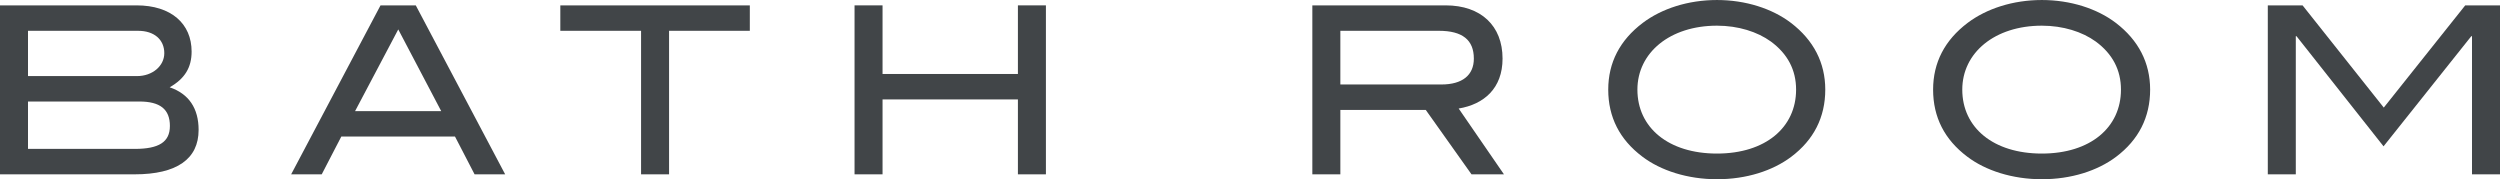
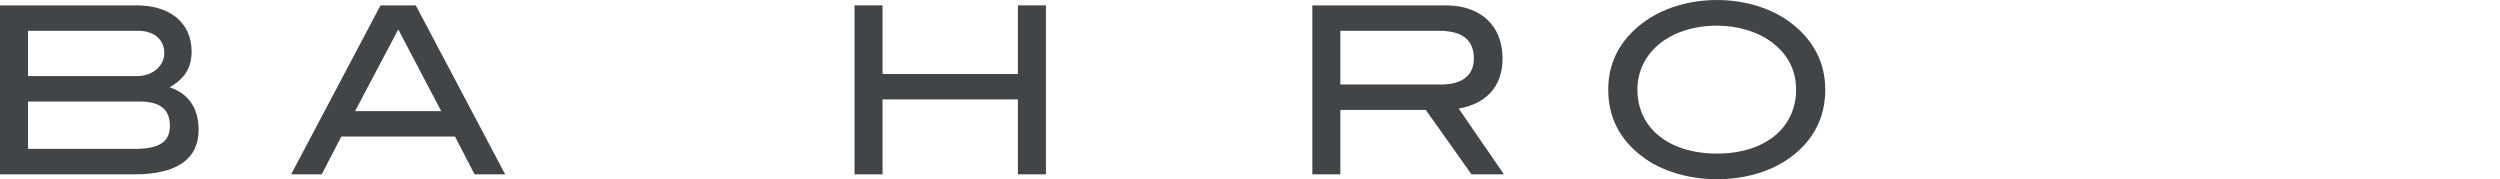
<svg xmlns="http://www.w3.org/2000/svg" id="b" width="214.287" height="15.363" viewBox="0 0 214.287 15.363">
  <defs>
    <style>.d{fill:#414548;stroke-width:0px;}</style>
  </defs>
  <g id="c">
    <path class="d" d="M17.023,11.142c0,2.48-1.86,3.801-5.481,3.801H0V.46h11.703c2.98,0,4.721,1.58,4.721,3.961,0,1.36-.58,2.32-1.88,3.061,1.641.56,2.48,1.8,2.48,3.661ZM14.083,4.561c0-1.16-.86-1.92-2.241-1.92H2.4v3.881h9.342c1.34,0,2.34-.88,2.34-1.96ZM14.563,10.802c0-1.44-.84-2.101-2.621-2.101H2.4v4.061h9.162c2.041,0,3-.58,3-1.96Z" />
    <path class="d" d="M40.679,14.943l-1.68-3.241h-9.742l-1.68,3.241h-2.621L32.617.46h3.021l7.662,14.483h-2.621ZM34.137,2.521l-3.701,7.002h7.382l-3.681-7.002Z" />
-     <path class="d" d="M57.349,2.641v12.302h-2.4V2.641h-6.921V.46h16.243v2.18h-6.921Z" />
    <path class="d" d="M87.25,14.943v-6.421h-11.603v6.421h-2.4V.46h2.4v5.881h11.603V.46h2.4v14.483h-2.4Z" />
    <path class="d" d="M126.13,14.943l-3.921-5.521h-7.321v5.521h-2.401V.46h11.423c3.041,0,4.881,1.76,4.881,4.561,0,2.561-1.601,3.921-3.761,4.281l3.881,5.641h-2.781ZM126.33,5.021c0-1.601-.98-2.381-3-2.381h-8.442v4.601h8.662c1.8,0,2.781-.8,2.781-2.22Z" />
    <path class="d" d="M153.532,13.443c-1.6,1.2-3.841,1.92-6.361,1.92s-4.821-.74-6.401-1.94c-1.94-1.46-2.92-3.381-2.92-5.741,0-2.321,1-4.241,2.96-5.721,1.62-1.22,3.881-1.96,6.361-1.96,2.46,0,4.741.74,6.341,1.96,1.94,1.48,2.941,3.421,2.941,5.721,0,2.361-.98,4.301-2.921,5.761ZM151.792,3.561c-1.16-.84-2.801-1.36-4.621-1.36-4.041,0-6.821,2.321-6.821,5.481,0,3.261,2.661,5.481,6.821,5.481s6.781-2.24,6.781-5.481c0-1.68-.72-3.061-2.16-4.121Z" />
-     <path class="d" d="M181.378,13.443c-1.6,1.2-3.841,1.92-6.361,1.92s-4.821-.74-6.401-1.94c-1.94-1.46-2.92-3.381-2.92-5.741,0-2.321,1-4.241,2.96-5.721,1.62-1.22,3.881-1.96,6.361-1.96,2.46,0,4.741.74,6.341,1.96,1.94,1.48,2.941,3.421,2.941,5.721,0,2.361-.98,4.301-2.921,5.761ZM179.638,3.561c-1.16-.84-2.801-1.36-4.621-1.36-4.041,0-6.821,2.321-6.821,5.481,0,3.261,2.661,5.481,6.821,5.481s6.781-2.24,6.781-5.481c0-1.68-.72-3.061-2.16-4.121Z" />
-     <path class="d" d="M211.887,14.943V3.101h-.06l-7.522,9.442-7.461-9.442h-.06v11.842h-2.4V.46h2.98l6.961,8.762,6.982-8.762h2.98v14.483h-2.4Z" />
  </g>
</svg>